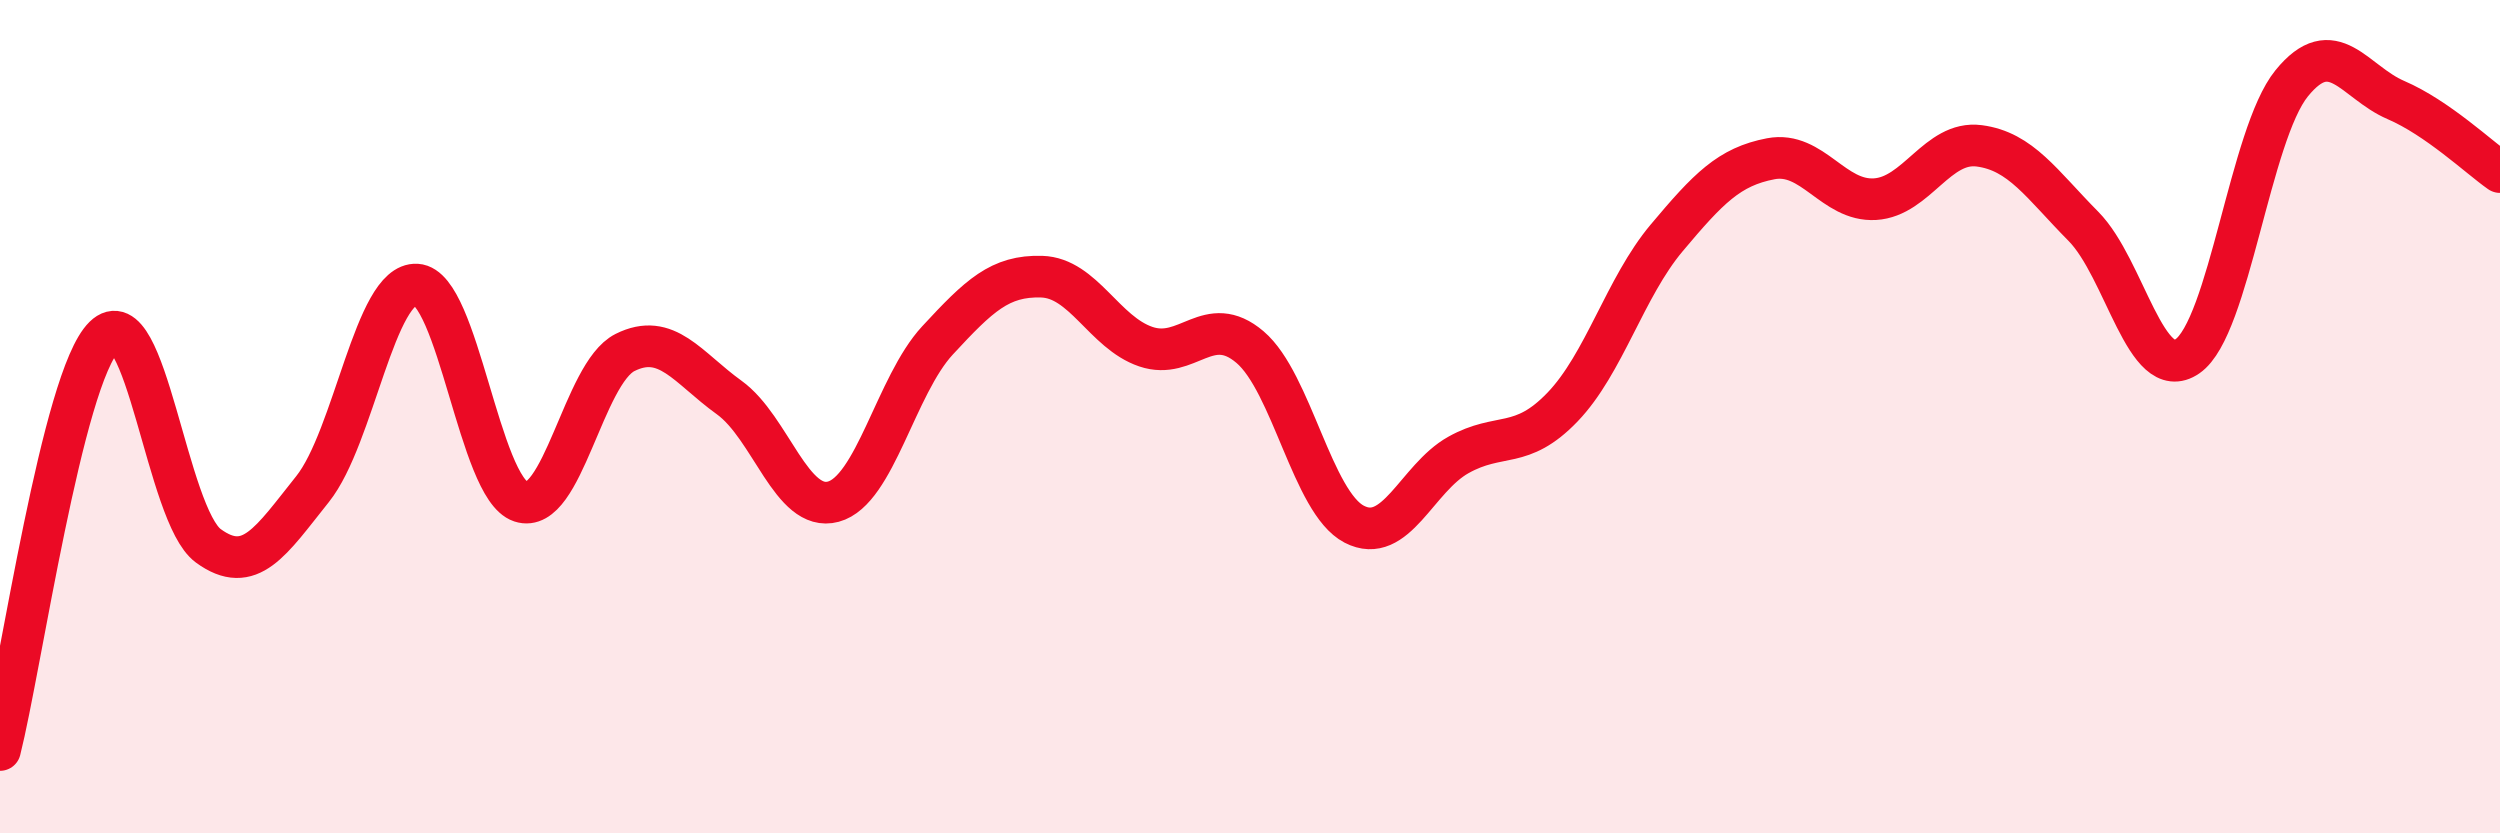
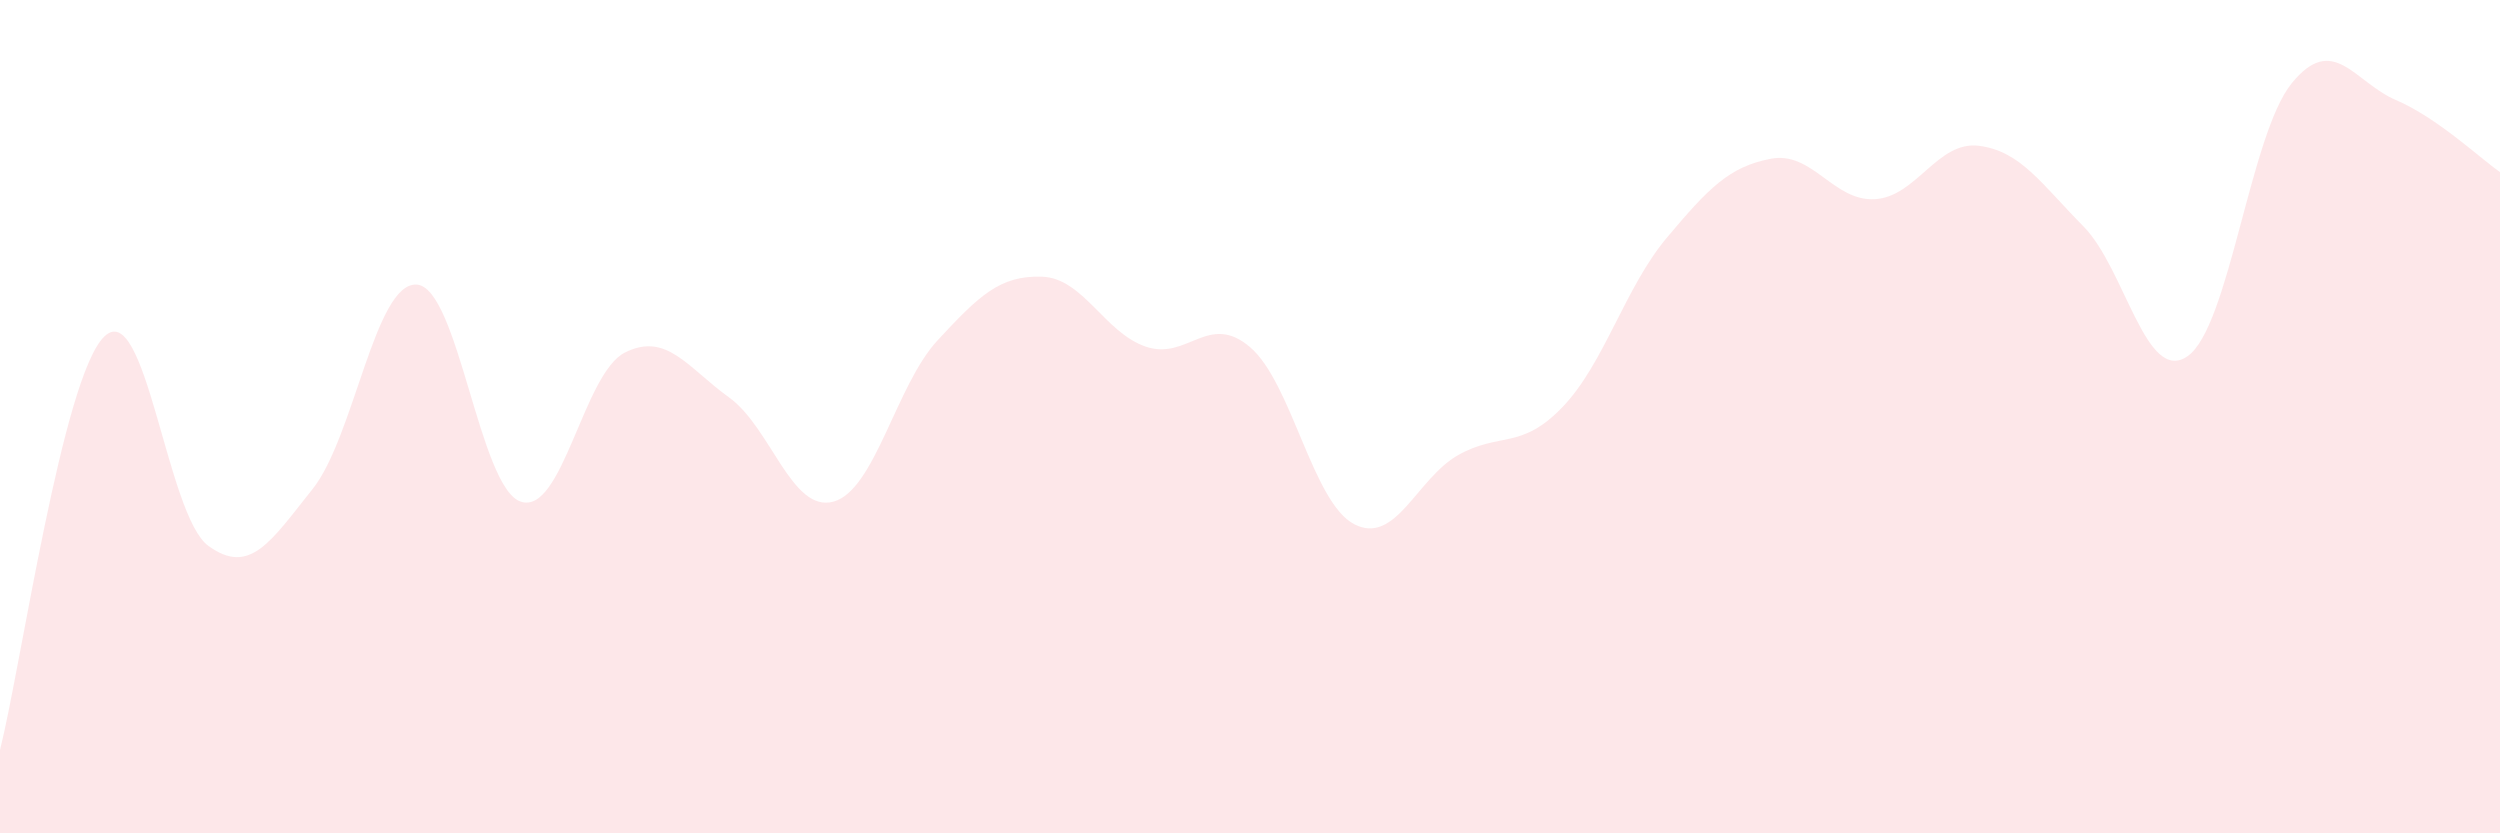
<svg xmlns="http://www.w3.org/2000/svg" width="60" height="20" viewBox="0 0 60 20">
  <path d="M 0,18 C 0.5,16.02 1.5,9.06 2.5,8.08 C 3.5,7.1 4,12.37 5,13.1 C 6,13.83 6.5,12.99 7.5,11.74 C 8.5,10.49 9,6.77 10,6.83 C 11,6.89 11.5,11.71 12.5,12.04 C 13.5,12.37 14,8.96 15,8.46 C 16,7.96 16.5,8.82 17.5,9.54 C 18.5,10.26 19,12.31 20,12.04 C 21,11.77 21.5,9.25 22.5,8.17 C 23.5,7.09 24,6.61 25,6.64 C 26,6.67 26.5,7.98 27.5,8.32 C 28.5,8.66 29,7.48 30,8.33 C 31,9.18 31.5,12.06 32.5,12.58 C 33.5,13.1 34,11.48 35,10.92 C 36,10.36 36.5,10.81 37.5,9.77 C 38.5,8.73 39,6.9 40,5.71 C 41,4.52 41.5,4 42.5,3.81 C 43.5,3.62 44,4.84 45,4.78 C 46,4.72 46.5,3.37 47.5,3.5 C 48.5,3.63 49,4.42 50,5.43 C 51,6.44 51.5,9.24 52.5,8.55 C 53.5,7.86 54,3.23 55,2 C 56,0.77 56.5,1.97 57.5,2.4 C 58.5,2.83 59.5,3.78 60,4.13L60 20L0 20Z" fill="#EB0A25" opacity="0.1" stroke-linecap="round" stroke-linejoin="round" />
-   <path d="M 0,18 C 0.5,16.02 1.5,9.06 2.5,8.08 C 3.5,7.1 4,12.37 5,13.1 C 6,13.83 6.5,12.99 7.5,11.74 C 8.5,10.49 9,6.77 10,6.83 C 11,6.89 11.5,11.71 12.5,12.04 C 13.5,12.37 14,8.96 15,8.46 C 16,7.96 16.5,8.82 17.5,9.54 C 18.5,10.26 19,12.31 20,12.04 C 21,11.77 21.5,9.25 22.5,8.17 C 23.5,7.09 24,6.61 25,6.64 C 26,6.67 26.5,7.98 27.5,8.32 C 28.5,8.66 29,7.48 30,8.33 C 31,9.18 31.5,12.06 32.5,12.58 C 33.5,13.1 34,11.48 35,10.92 C 36,10.36 36.5,10.81 37.5,9.77 C 38.5,8.73 39,6.9 40,5.71 C 41,4.52 41.5,4 42.5,3.81 C 43.5,3.62 44,4.84 45,4.78 C 46,4.72 46.5,3.37 47.5,3.5 C 48.5,3.63 49,4.42 50,5.43 C 51,6.44 51.5,9.24 52.5,8.55 C 53.5,7.86 54,3.23 55,2 C 56,0.77 56.5,1.97 57.5,2.4 C 58.5,2.83 59.5,3.78 60,4.13" stroke="#EB0A25" stroke-width="1" fill="none" stroke-linecap="round" stroke-linejoin="round" />
</svg>